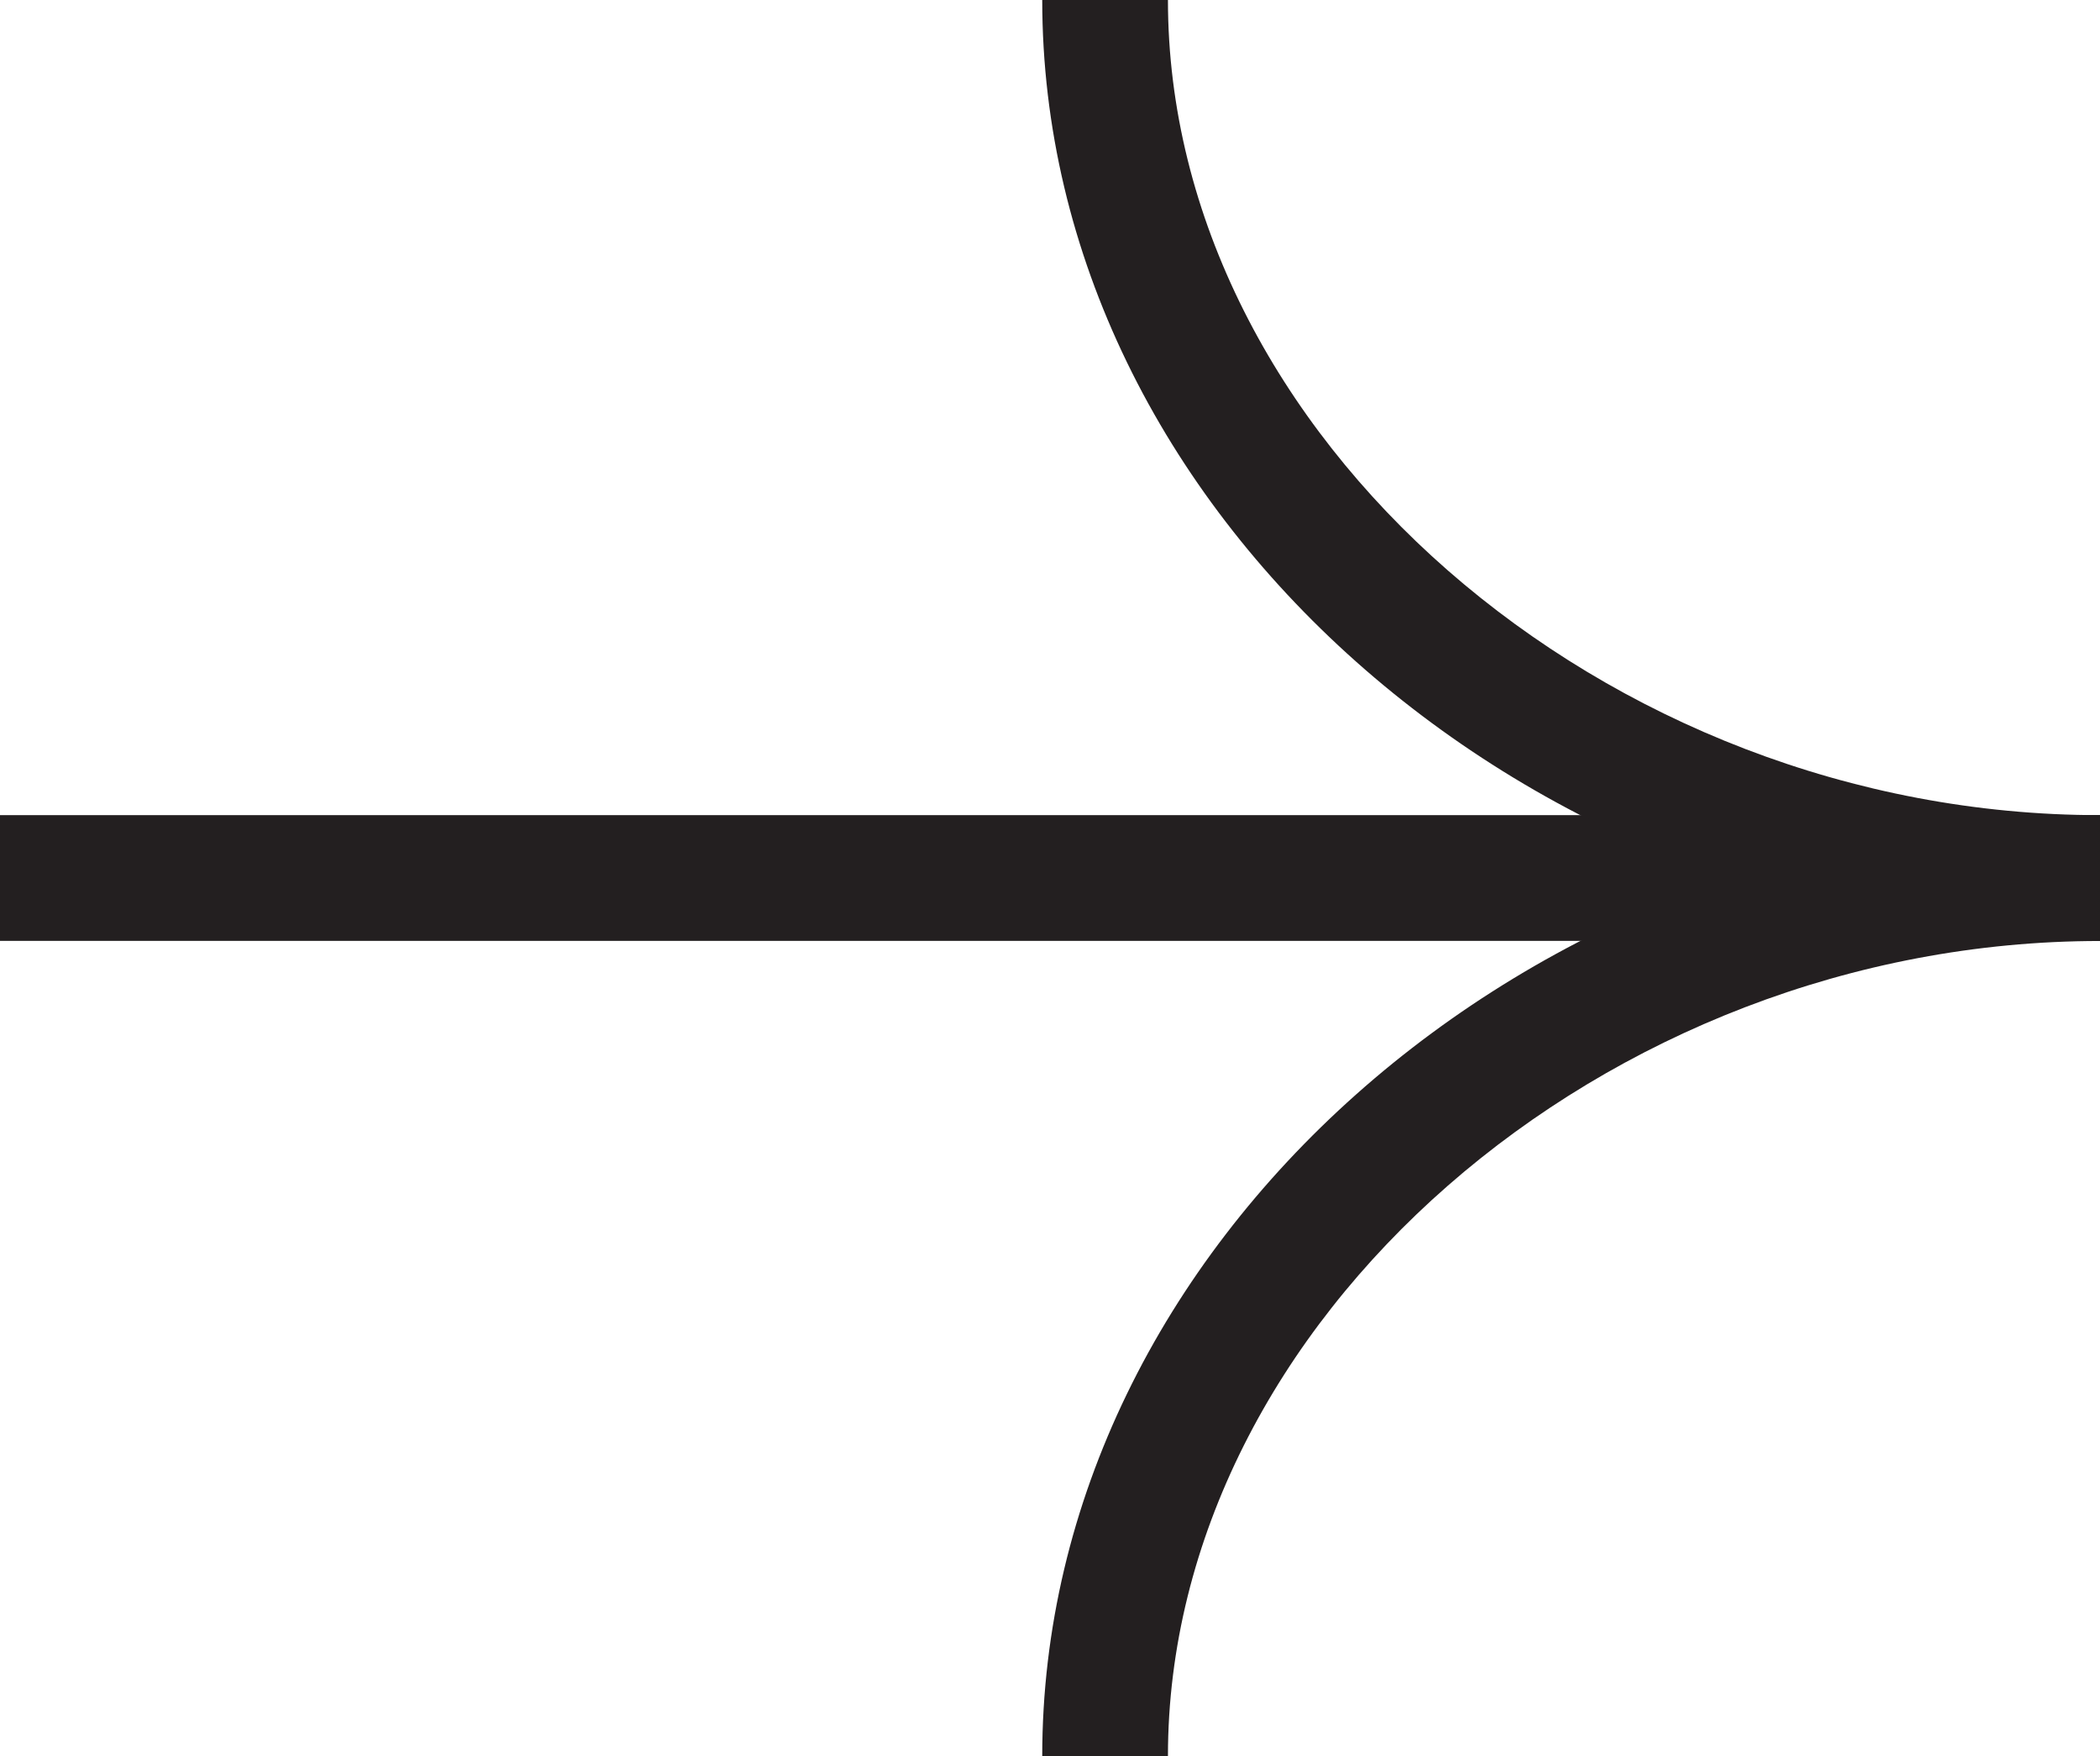
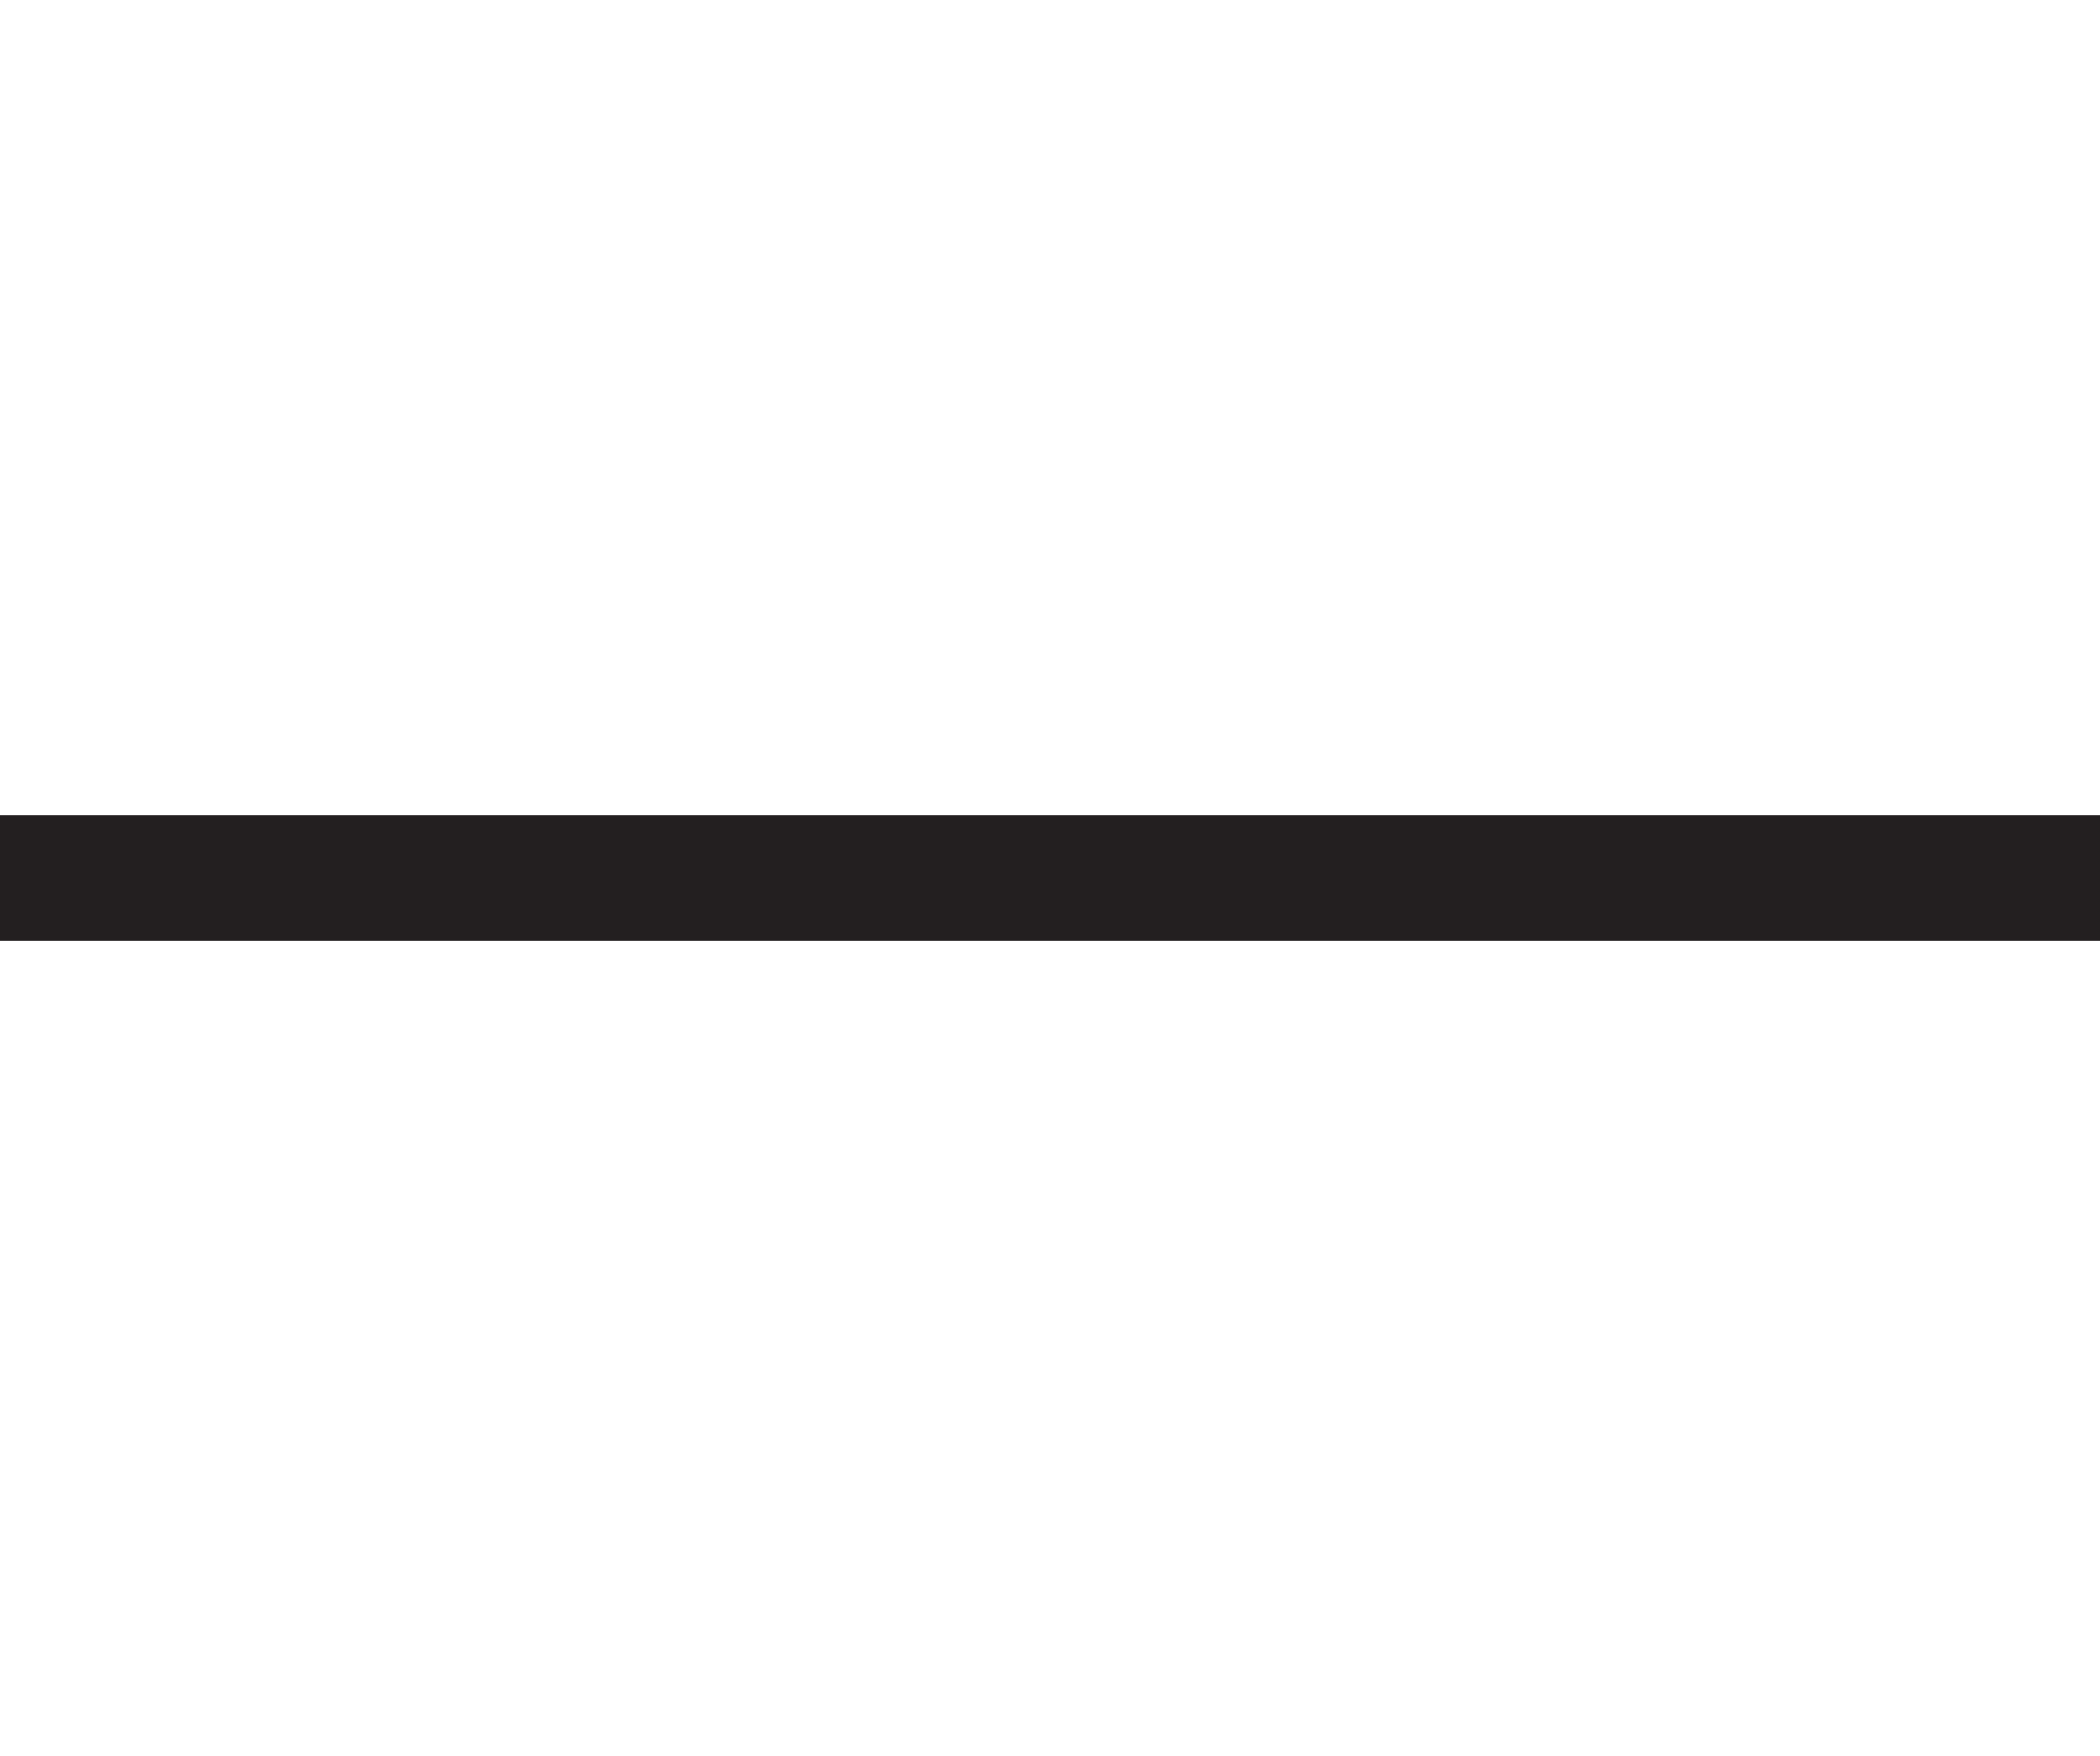
<svg xmlns="http://www.w3.org/2000/svg" data-bbox="0 0 175.74 146.93" viewBox="0 0 175.74 146.93" data-type="color">
  <g>
    <path fill="#231f20" d="M175.74 68.2v10.52H0V68.2h175.74z" data-color="1" />
-     <path d="M175.74 78.72c-47.98 0-88.52-36.05-88.52-78.72h10.52c0 36.33 36.45 68.2 78 68.2v10.52Z" fill="#231f20" data-color="1" />
-     <path d="M97.74 146.93H87.22c0-42.67 40.54-78.72 88.52-78.72v10.52c-41.55 0-78 31.87-78 68.2Z" fill="#231f20" data-color="1" />
  </g>
</svg>